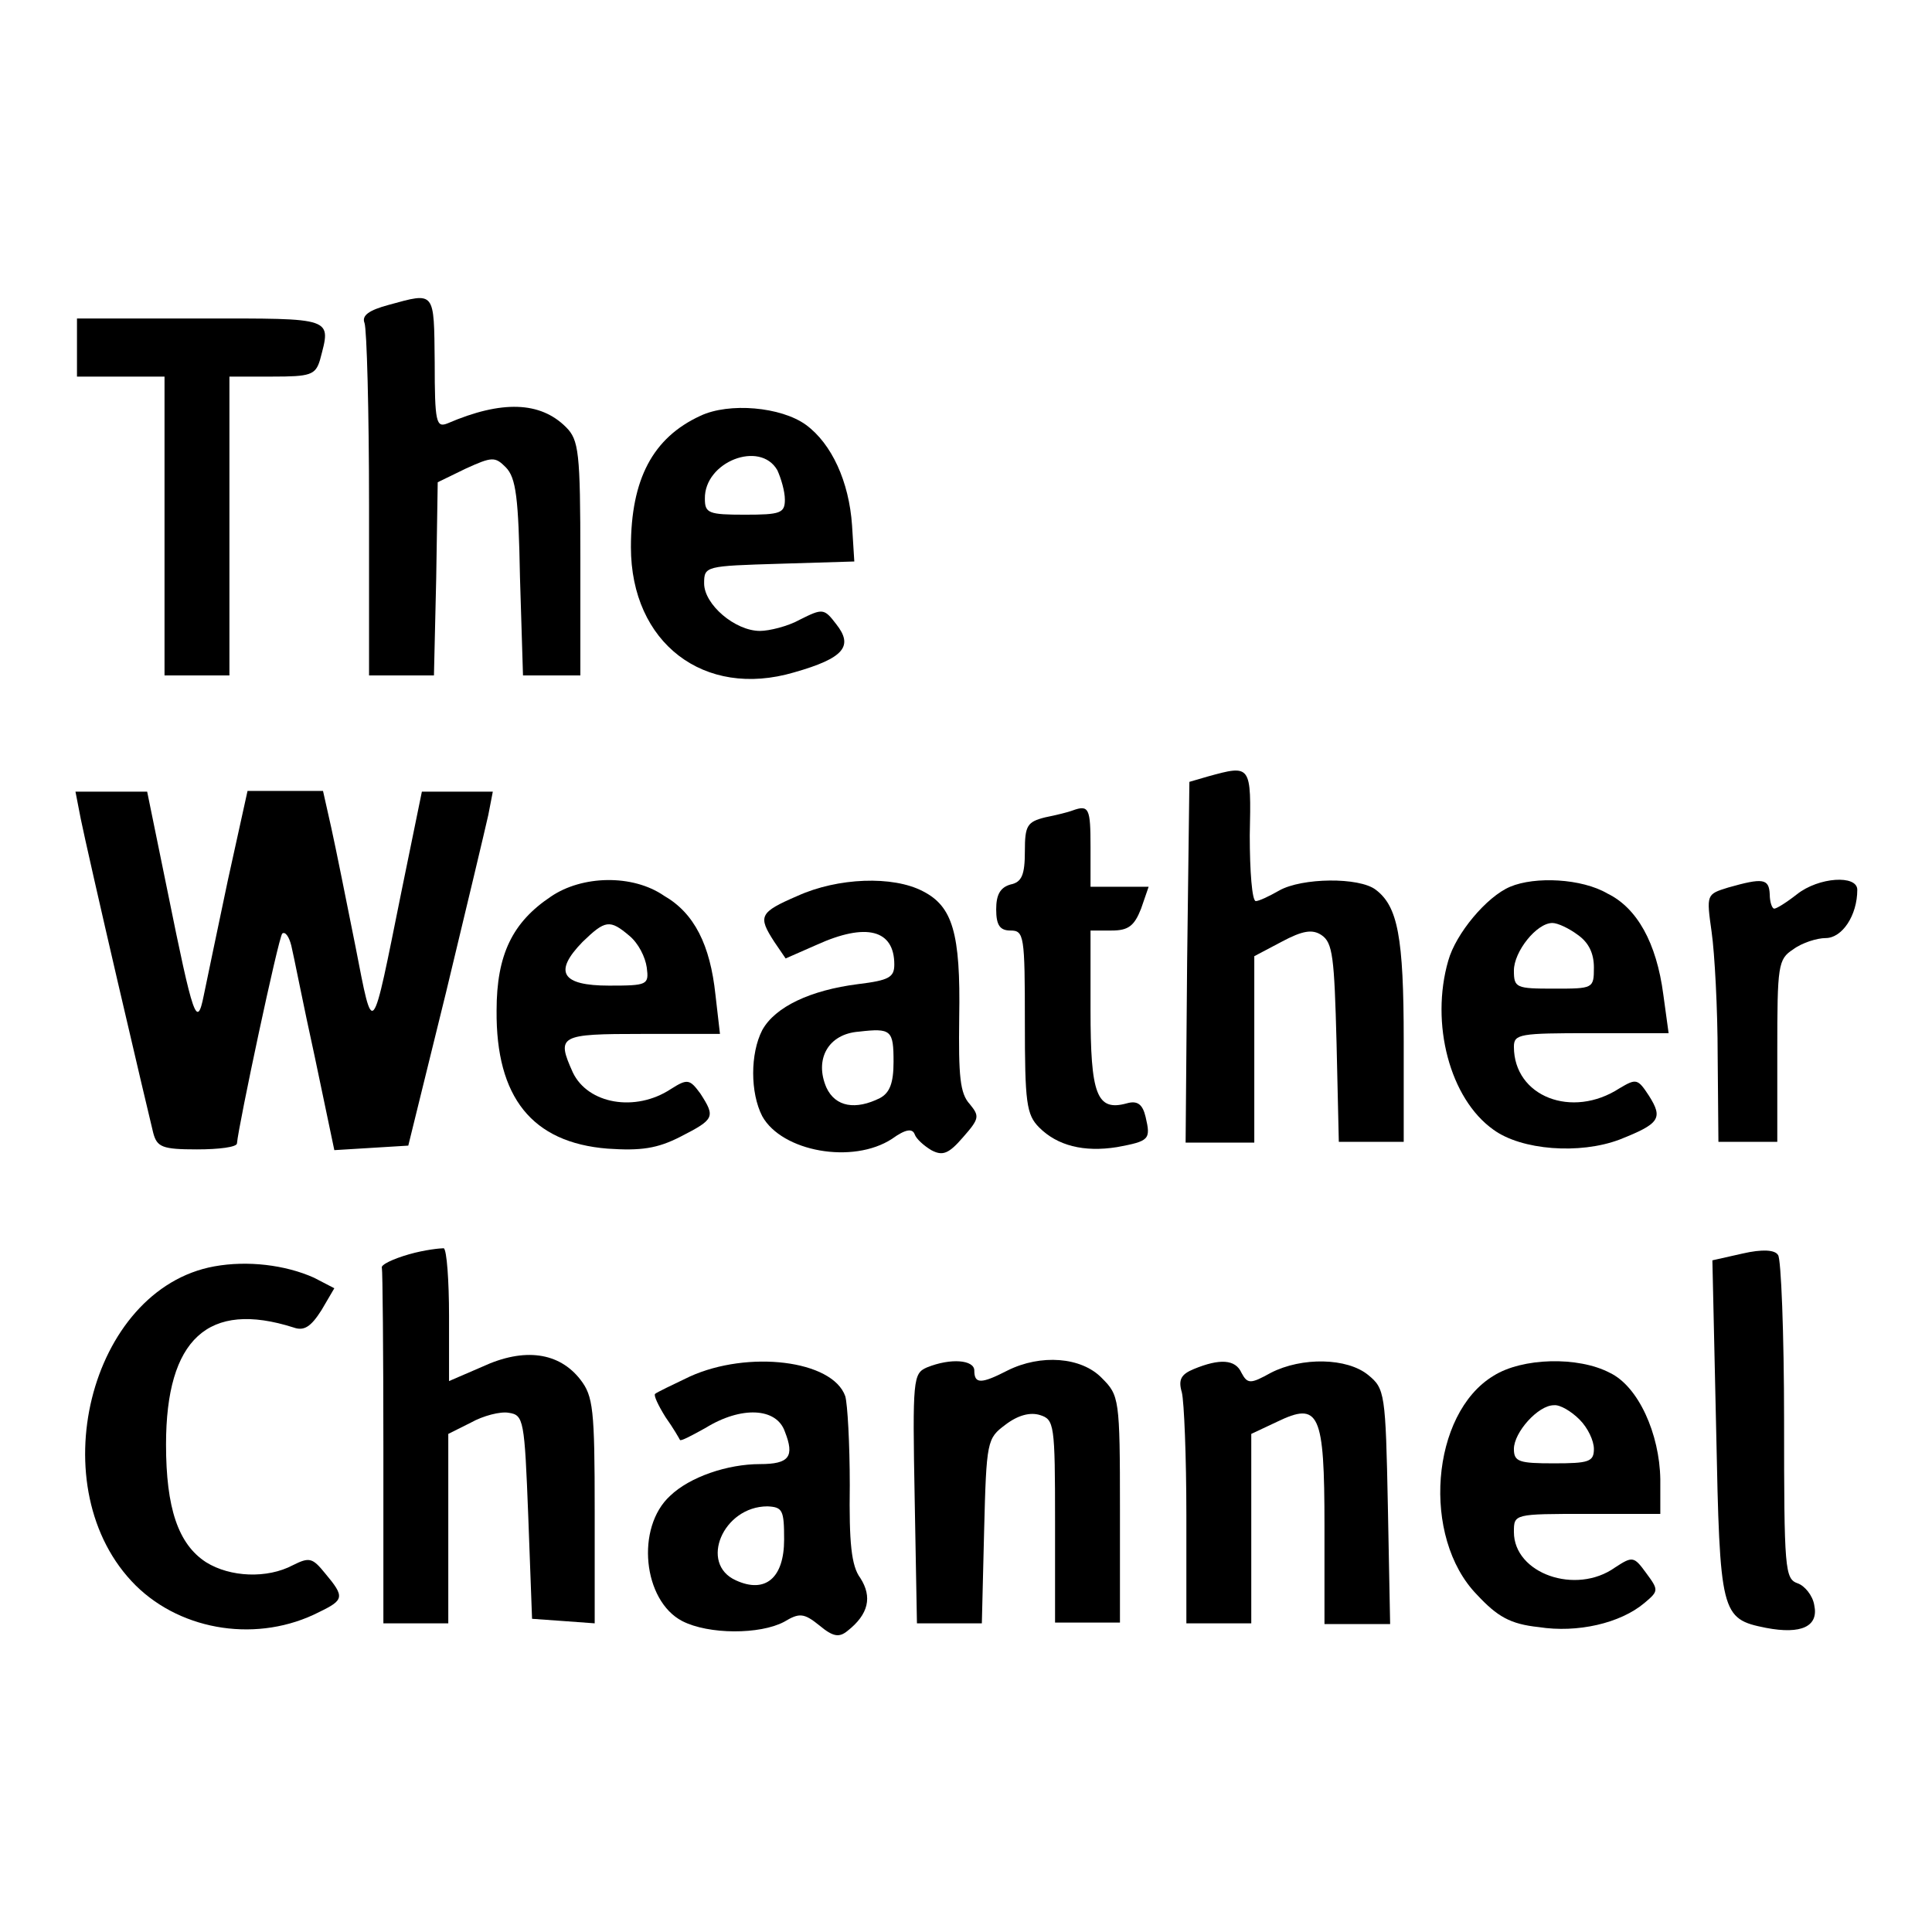
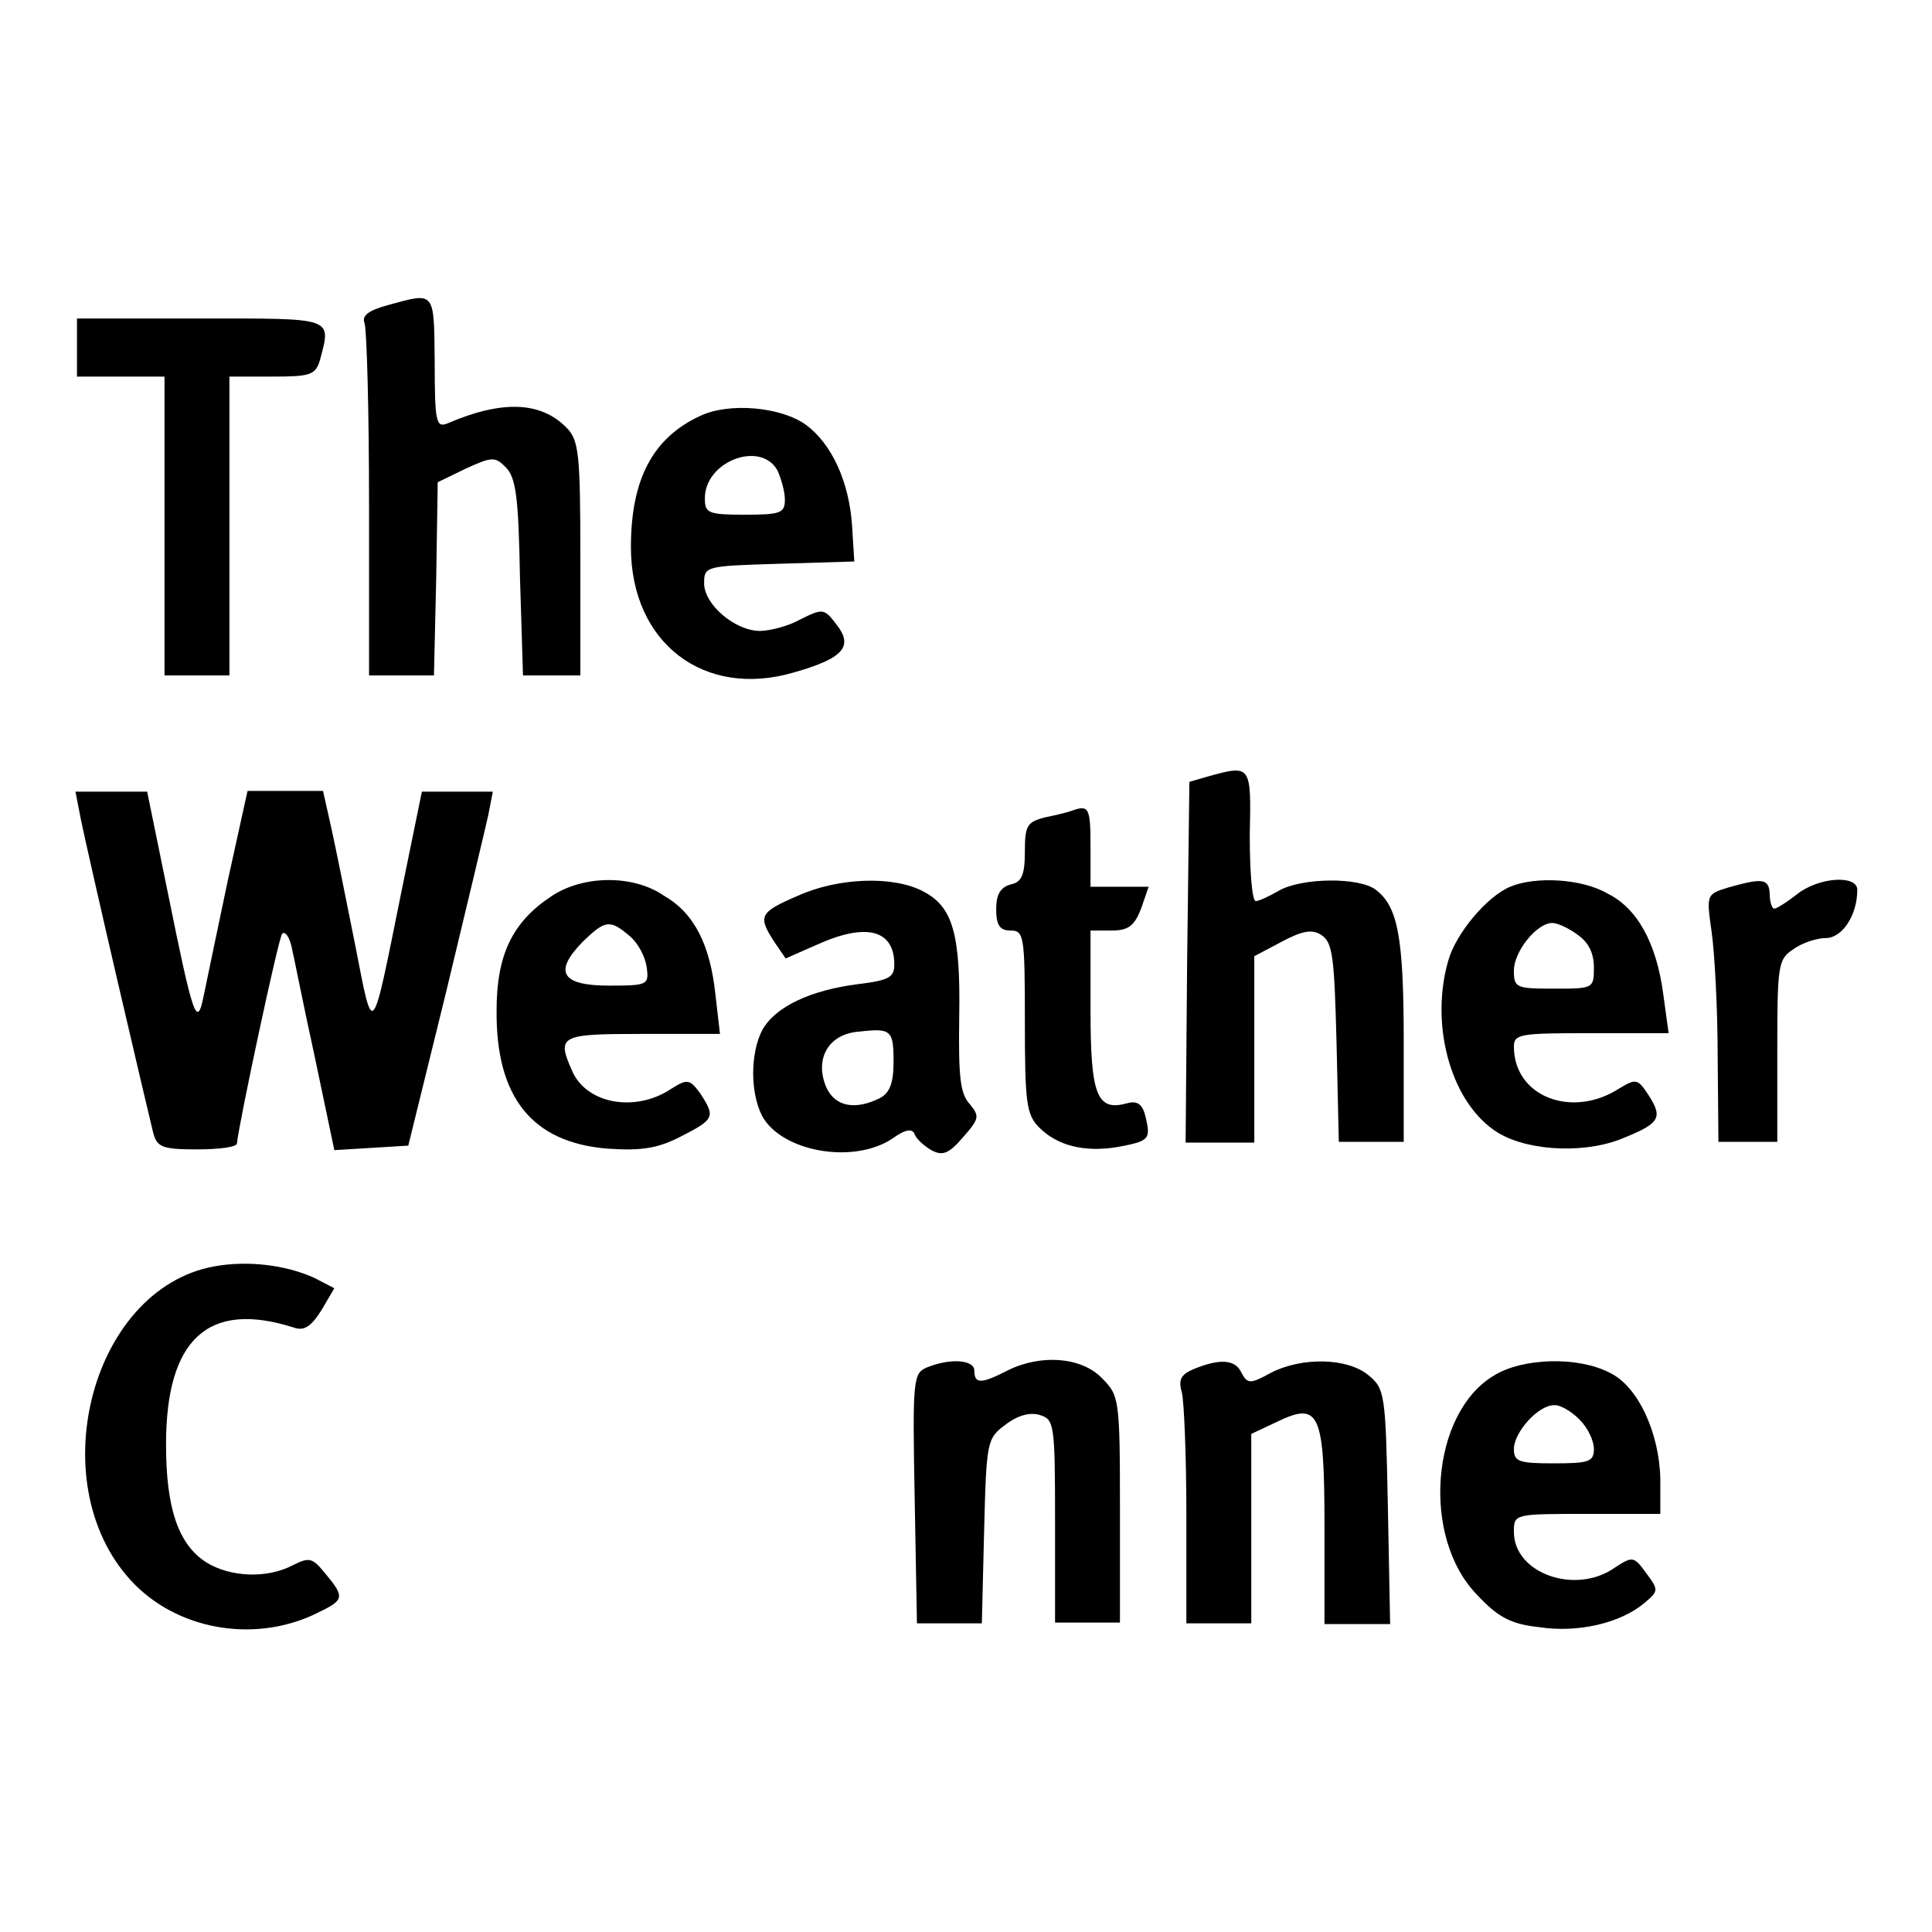
<svg xmlns="http://www.w3.org/2000/svg" version="1.1" x="0px" y="0px" viewBox="0 0 256 256" enable-background="new 0 0 256 256" xml:space="preserve">
  <g>
    <g>
      <path fill="#000000" d="M51.5,40.4c-2.6,0.7-3.6,1.4-3.2,2.4c0.3,0.8,0.6,11.6,0.6,24.1v22.6h4.3h4.3l0.3-12.9L58,63.9l3.7-1.8  c3.5-1.6,3.9-1.6,5.3-0.2c1.4,1.4,1.7,4.1,1.9,14.6l0.4,13h3.8h3.8V74c0-14.1-0.2-15.7-1.9-17.4c-3.4-3.4-8.5-3.6-15.7-0.5  c-1.5,0.6-1.7-0.1-1.7-8.1C57.5,38.5,57.7,38.7,51.5,40.4z" />
      <path fill="#000000" d="M10.2,46v3.9H16h5.8v19.8v19.8h4.3h4.3V69.7V49.9h5.7c5,0,5.7-0.2,6.3-2.2c1.5-5.7,2-5.5-15.8-5.5H10.2V46  z" />
      <path fill="#000000" d="M92.8,55.1c-6.3,2.9-9.2,8.4-9.2,17.4c0,12.7,9.7,20.1,21.6,16.6c6.7-1.9,7.9-3.5,5.6-6.4  c-1.6-2.1-1.8-2.1-4.8-0.6c-1.6,0.9-4.1,1.5-5.3,1.5c-3.3,0-7.4-3.5-7.4-6.3c0-2.3,0.2-2.3,10-2.6l9.9-0.3l-0.3-4.8  c-0.4-5.8-2.7-10.8-6.1-13.3C103.5,53.9,96.6,53.3,92.8,55.1z M103,62.3c0.5,1.1,1,2.8,1,3.9c0,1.8-0.6,2-5.3,2  c-4.8,0-5.3-0.2-5.3-2.1C93.3,61.2,100.7,58.3,103,62.3z" />
      <path fill="#000000" d="M160,102.9l-2.4,0.7l-0.3,23.9l-0.2,23.9h4.5h4.6v-12.3v-12.4l3.6-1.9c2.8-1.5,4.1-1.7,5.3-0.9  c1.5,1,1.7,2.9,2,14.3l0.3,13.1h4.3h4.3v-13.4c0-13.8-0.8-17.8-3.7-20c-2.2-1.7-9.8-1.6-12.8,0.1c-1.4,0.8-2.7,1.4-3.1,1.4  c-0.5,0-0.8-4-0.8-8.7C165.8,101.3,165.8,101.3,160,102.9z" />
      <path fill="#000000" d="M10.7,108.5c0.4,2,2.6,11.7,4.9,21.6s4.4,18.8,4.7,20c0.5,1.9,1.2,2.2,5.8,2.2c2.9,0,5.3-0.3,5.3-0.8  c0.2-2.4,5.5-27.3,6-27.8c0.4-0.3,0.9,0.4,1.2,1.6s1.6,7.9,3.1,14.7l2.6,12.4l4.9-0.3l4.9-0.3l5-20.3c2.7-11.2,5.2-21.7,5.6-23.5  l0.6-3.1h-4.7h-4.7l-2.7,13.2c-4,19.8-3.7,19.6-6.1,7.3c-1.2-6-2.6-13-3.2-15.7l-1.1-4.9h-5h-5l-2.6,11.8  c-1.4,6.6-2.8,13.4-3.2,15.3c-0.9,4.5-1.4,3-4.8-13.8l-2.7-13.2h-4.7H10L10.7,108.5z" />
      <path fill="#000000" d="M142.1,107.4c-0.5,0.2-2.1,0.6-3.6,0.9c-2.4,0.6-2.7,1.1-2.7,4.5c0,3.1-0.4,4.1-1.9,4.4  c-1.4,0.4-1.9,1.4-1.9,3.3c0,2.1,0.5,2.8,1.9,2.8c1.8,0,1.9,0.7,1.9,12.1c0,10.7,0.2,12.3,1.9,14c2.4,2.4,5.9,3.3,10.3,2.6  c4.3-0.8,4.5-1,3.8-4c-0.4-1.7-1.1-2.2-2.5-1.8c-4,1.1-4.8-1.2-4.8-12.4v-10.5h2.8c2.2,0,3-0.6,3.9-2.9l1-2.9h-3.9h-3.8v-5.3  C144.5,107.1,144.3,106.6,142.1,107.4z" />
      <path fill="#000000" d="M73,118.8c-5.1,3.4-7.2,7.7-7.2,15.1c-0.1,11.5,4.7,17.5,14.7,18.3c4.4,0.3,6.6,0,9.7-1.6  c4.5-2.3,4.6-2.6,2.6-5.7c-1.4-1.9-1.7-2-3.9-0.6c-4.7,3.1-11,2-13-2.2c-2.2-4.9-1.8-5.1,9.2-5.1h10.3l-0.6-5.2  c-0.7-6.6-2.8-10.8-6.8-13.1C83.8,115.8,77.1,116,73,118.8z M83.4,124c1.2,1,2.1,2.8,2.3,4.2c0.3,2.3,0.1,2.4-5,2.4  c-6.3,0-7.4-1.8-3.5-5.8C80.2,121.9,80.8,121.8,83.4,124z" />
      <path fill="#000000" d="M105.7,118.7c-5.1,2.2-5.3,2.7-3.1,6.1l1.5,2.2l4.1-1.8c6.6-3,10.3-2,10.3,2.6c0,1.7-0.7,2.1-4.8,2.6  c-6.3,0.8-11,3-12.7,6.1c-1.6,3.1-1.6,8.3,0,11.4c2.6,4.7,12,6.4,17.2,3c1.8-1.3,2.7-1.4,3-0.6c0.2,0.6,1.2,1.5,2.2,2.1  c1.5,0.8,2.3,0.5,4.2-1.7c2.2-2.5,2.2-2.8,0.9-4.4c-1.3-1.4-1.5-3.7-1.4-11.5c0.2-11.2-0.9-14.7-4.8-16.7  C118.3,116,111,116.3,105.7,118.7z M118.4,140.7c0,2.8-0.5,4.1-1.8,4.8c-3.2,1.6-5.9,1.2-7.1-1.4c-1.6-3.7,0.2-7.1,4.3-7.4  C118.1,136.2,118.4,136.5,118.4,140.7z" />
      <path fill="#000000" d="M200.1,117.5c-3.1,1.3-7.2,6.2-8.2,9.8c-2.4,8.3,0.2,18.3,6,22.4c3.7,2.7,11.4,3.3,16.7,1.3  c5.3-2.1,5.8-2.8,3.9-5.8c-1.5-2.3-1.7-2.3-3.9-1c-6.3,4.1-14,1.1-14-5.5c0-1.7,0.8-1.8,10.2-1.8h10.3l-0.7-5.1  c-0.9-6.9-3.5-11.5-7.4-13.4C209.6,116.4,203.4,116.1,200.1,117.5z M209.1,123.9c1.4,1,2.1,2.4,2.1,4.3c0,2.8-0.1,2.8-5.3,2.8  c-5,0-5.3-0.1-5.3-2.4c0-2.5,3-6.3,5.1-6.3C206.4,122.3,207.9,123,209.1,123.9z" />
      <path fill="#000000" d="M229,117.6c-2.9,0.9-2.9,0.9-2.2,5.9c0.4,2.8,0.8,10.2,0.8,16.4l0.1,11.4h3.9h3.9v-12  c0-11.4,0.1-12.2,2.1-13.5c1.2-0.9,3.2-1.5,4.3-1.5c2.2,0,4.2-3,4.2-6.4c0-2-5.1-1.7-8,0.6c-1.4,1.1-2.7,1.9-3,1.9  c-0.3,0-0.6-0.9-0.6-1.9C234.4,116.4,233.6,116.3,229,117.6z" />
-       <path fill="#000000" d="M54.2,166.2c-2.1,0.6-3.8,1.4-3.6,1.8c0.1,0.4,0.2,11.1,0.2,23.9v23.2h4.3h4.3v-12.6v-12.5l3-1.5  c1.6-0.9,3.9-1.5,5-1.3c2,0.3,2.1,0.9,2.6,13.8l0.5,13.5l4.2,0.3l4.1,0.3v-14.9c0-13.5-0.2-15.2-1.9-17.4c-2.8-3.6-7.4-4.3-13-1.7  l-4.4,1.9v-8.6c0-4.7-0.3-8.8-0.7-9C58.3,165.4,56.3,165.6,54.2,166.2z" />
-       <path fill="#000000" d="M230.9,166.1l-4,0.9l0.5,22.4c0.5,24.5,0.6,25.1,6.6,26.3c4.7,0.9,7-0.2,6.4-3c-0.2-1.3-1.3-2.6-2.2-2.9  c-1.7-0.6-1.8-1.8-1.8-21.6c0-11.5-0.4-21.5-0.8-21.9C235.2,165.6,233.5,165.5,230.9,166.1z" />
      <path fill="#000000" d="M28.4,167.8c-16.6,3-23.2,29.6-10.4,42.3c6.2,6.1,16.3,7.6,24.3,3.5c3.3-1.6,3.4-2,0.8-5.1  c-1.7-2.1-2.1-2.2-4.3-1.1c-3.4,1.8-8.3,1.6-11.5-0.4c-3.7-2.4-5.3-7.2-5.3-15.6c0-14,5.6-19.1,16.9-15.5c1.4,0.5,2.3-0.1,3.7-2.3  l1.7-2.9l-2.7-1.4C37.8,167.6,32.8,167,28.4,167.8z" />
-       <path fill="#000000" d="M91.4,182.4c-2.3,1.1-4.4,2.1-4.6,2.3c-0.2,0.2,0.4,1.5,1.4,3.1c1,1.4,1.8,2.8,1.9,3s1.6-0.6,3.4-1.6  c4.7-2.9,9.4-2.7,10.5,0.5c1.3,3.3,0.6,4.3-3.3,4.3c-4.3,0-9.3,1.7-11.9,4.2c-4.6,4.2-3.6,13.9,1.6,16.6  c3.5,1.8,10.3,1.8,13.5,0.1c2-1.2,2.6-1.2,4.7,0.5c1.8,1.5,2.6,1.6,3.7,0.7c2.8-2.2,3.3-4.5,1.7-7c-1.2-1.6-1.5-4.7-1.4-12.3  c0-5.5-0.3-10.8-0.6-11.8C110.3,180.2,99.1,178.9,91.4,182.4z M103.9,204c0,5.1-2.5,7.2-6.4,5.4c-4.9-2.2-1.7-9.8,4.2-9.8  C103.7,199.7,103.9,200.1,103.9,204z" />
      <path fill="#000000" d="M122.8,181.2c-1.8,0.8-1.9,1.5-1.6,17.4l0.3,16.5h4.3h4.3l0.3-12.2c0.3-12,0.4-12.3,2.8-14.1  c1.7-1.3,3.3-1.7,4.6-1.3c1.9,0.6,2,1.2,2,14.1v13.4h4.3h4.3v-15c0-14.7-0.1-15.1-2.4-17.4c-2.7-2.8-8.1-3.2-12.5-1  c-3.5,1.8-4.4,1.8-4.4,0C129.1,180.2,126,179.9,122.8,181.2z" />
      <path fill="#000000" d="M158.2,181.4c-1.7,0.7-2.1,1.4-1.6,3.1c0.3,1.2,0.6,8.5,0.6,16.3v14.3h4.3h4.3v-12.6V190l3.4-1.6  c5.6-2.7,6.3-1.3,6.3,13.8v13h4.4h4.3l-0.3-15.6c-0.3-15-0.4-15.6-2.6-17.4c-2.8-2.3-8.8-2.4-12.9-0.3c-2.7,1.5-3.1,1.5-3.9,0  C163.7,180.1,161.6,180,158.2,181.4z" />
      <path fill="#000000" d="M197.9,182.3c-8.3,5-9.6,21.4-2.2,29c2.7,2.9,4.4,3.9,8.2,4.3c5.1,0.8,10.8-0.5,14-3.2  c1.9-1.6,1.9-1.7,0.2-4c-1.6-2.2-1.8-2.2-4.1-0.7c-5.2,3.7-13.4,0.8-13.4-4.7c0-2.4,0-2.4,9.7-2.4h9.7V196  c-0.1-6-2.9-12.3-6.7-14.1C209.1,179.7,201.7,179.9,197.9,182.3z M209.3,188.1c1.1,1.1,1.9,2.8,1.9,3.9c0,1.7-0.7,1.9-5.3,1.9  s-5.3-0.2-5.3-1.9c0-2.2,3.2-5.8,5.3-5.8C206.7,186.1,208.2,187,209.3,188.1z" />
    </g>
  </g>
</svg>